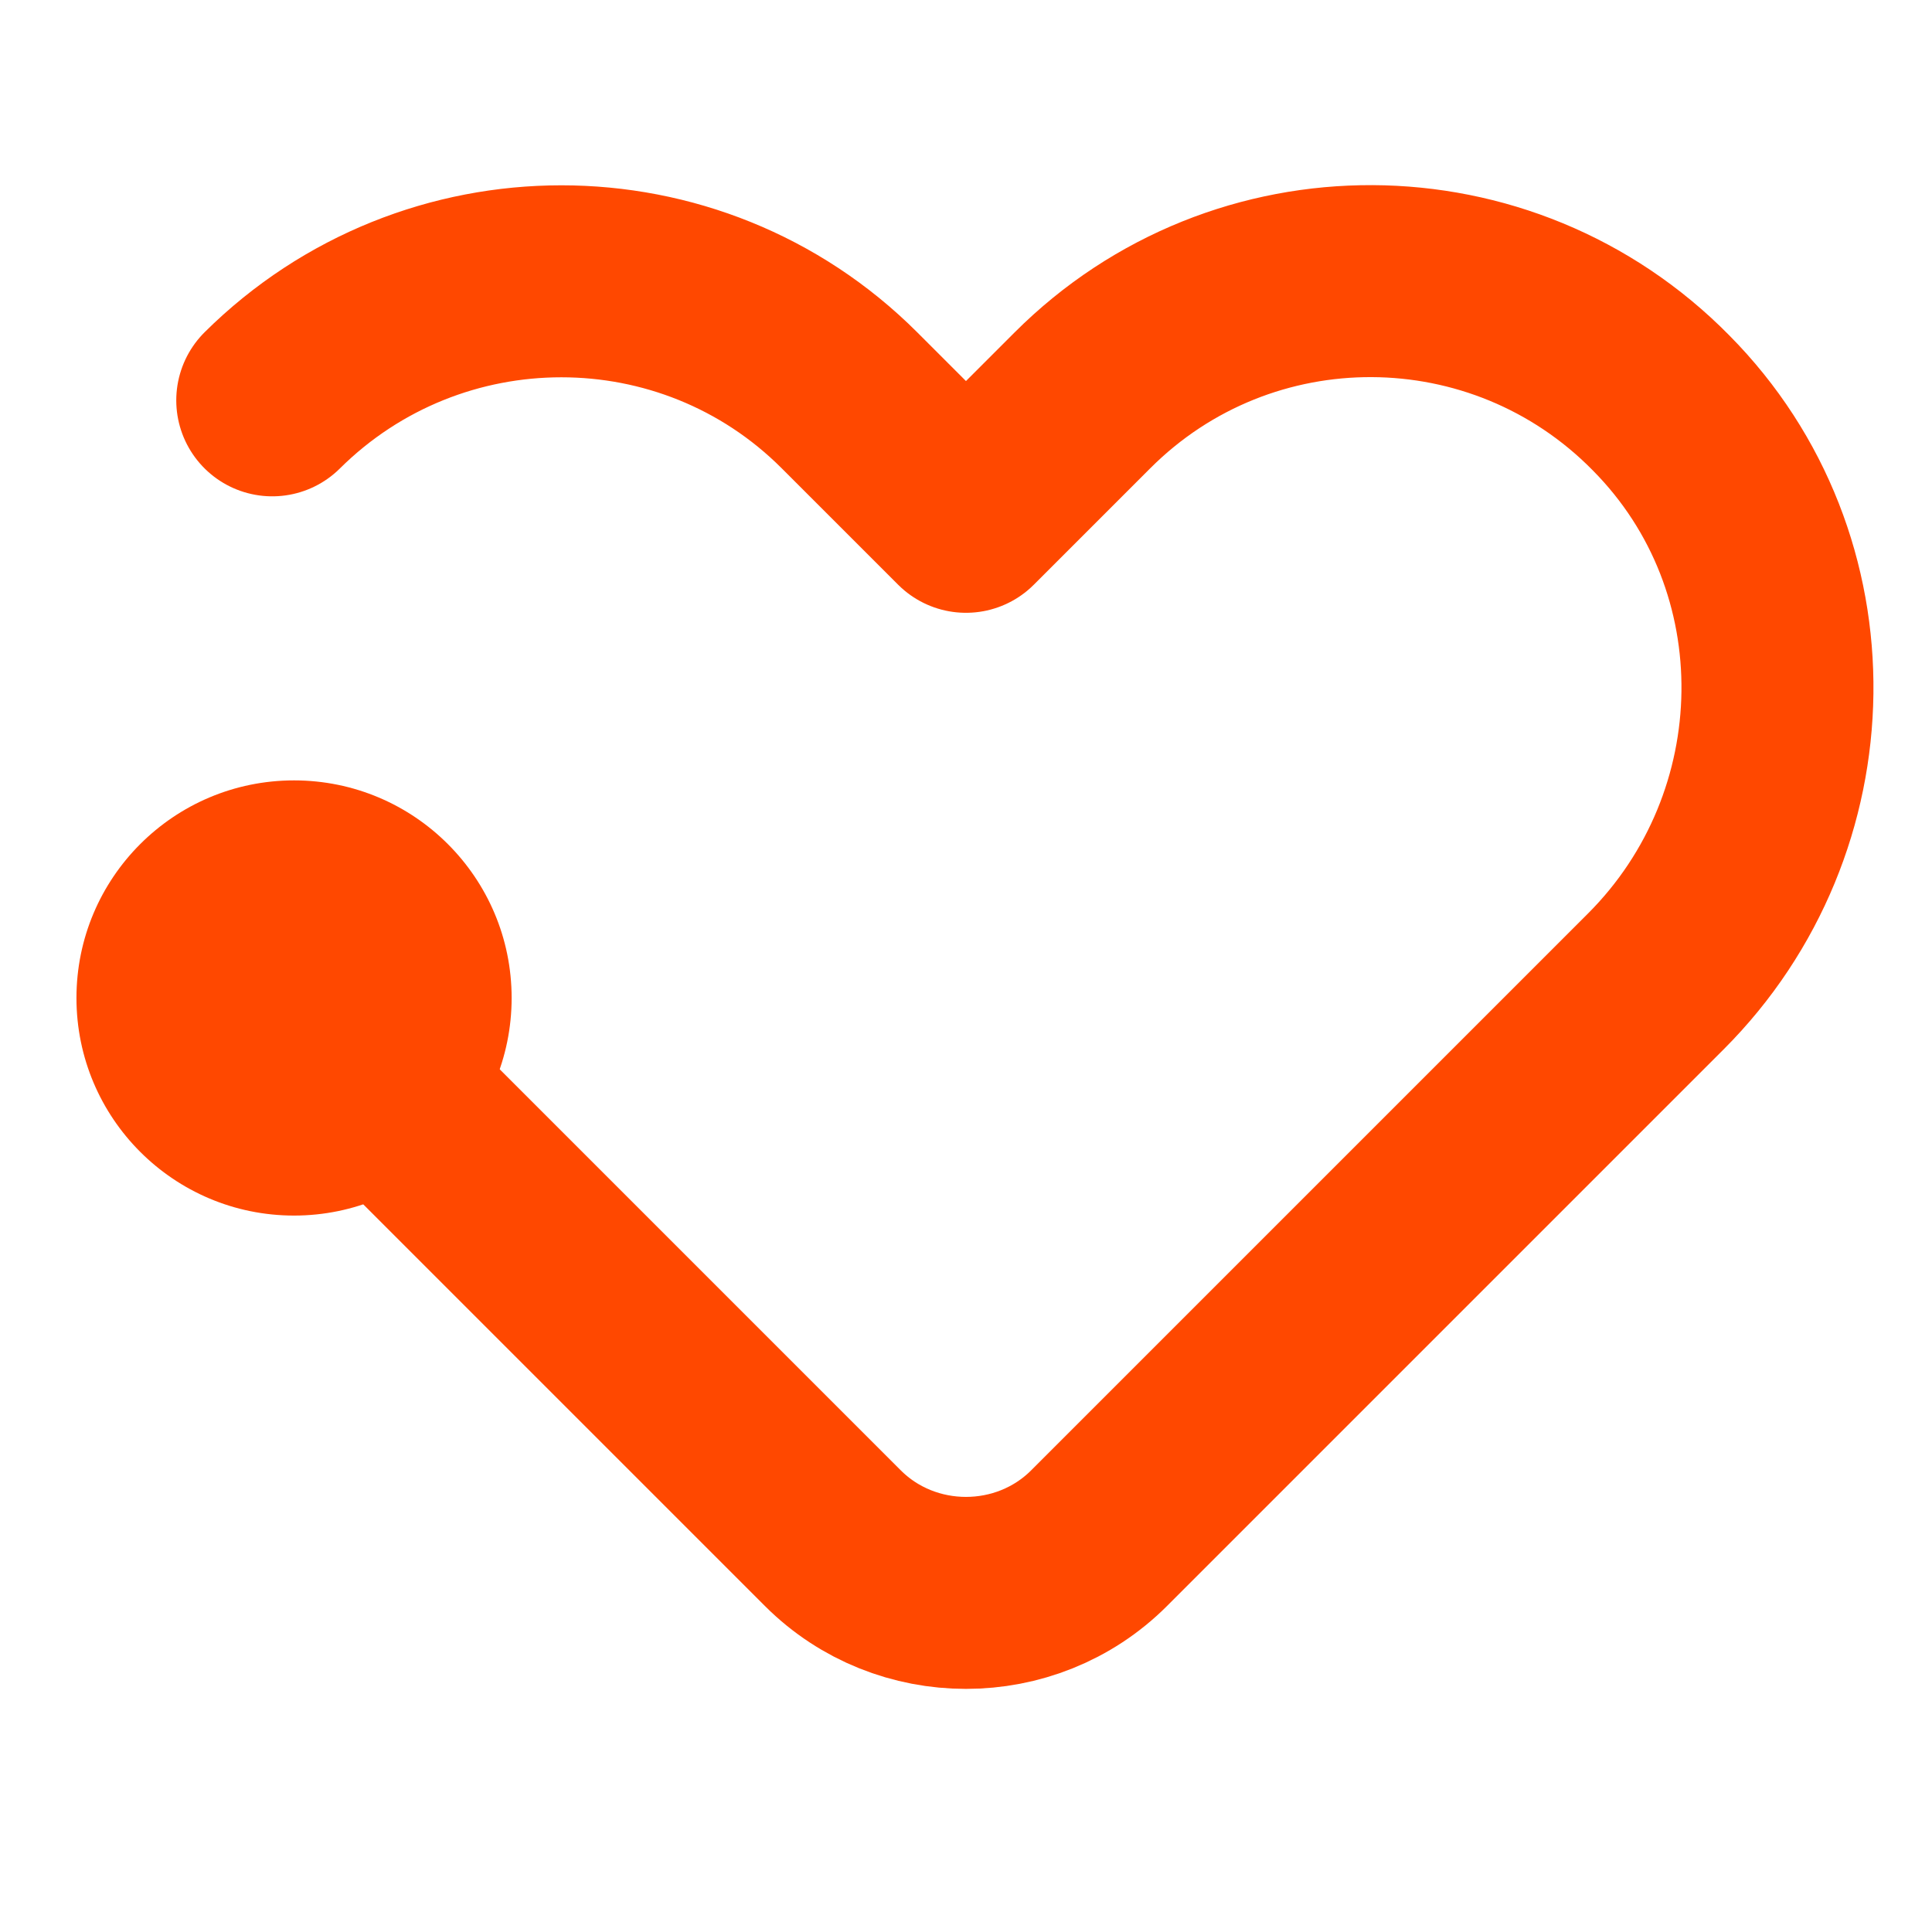
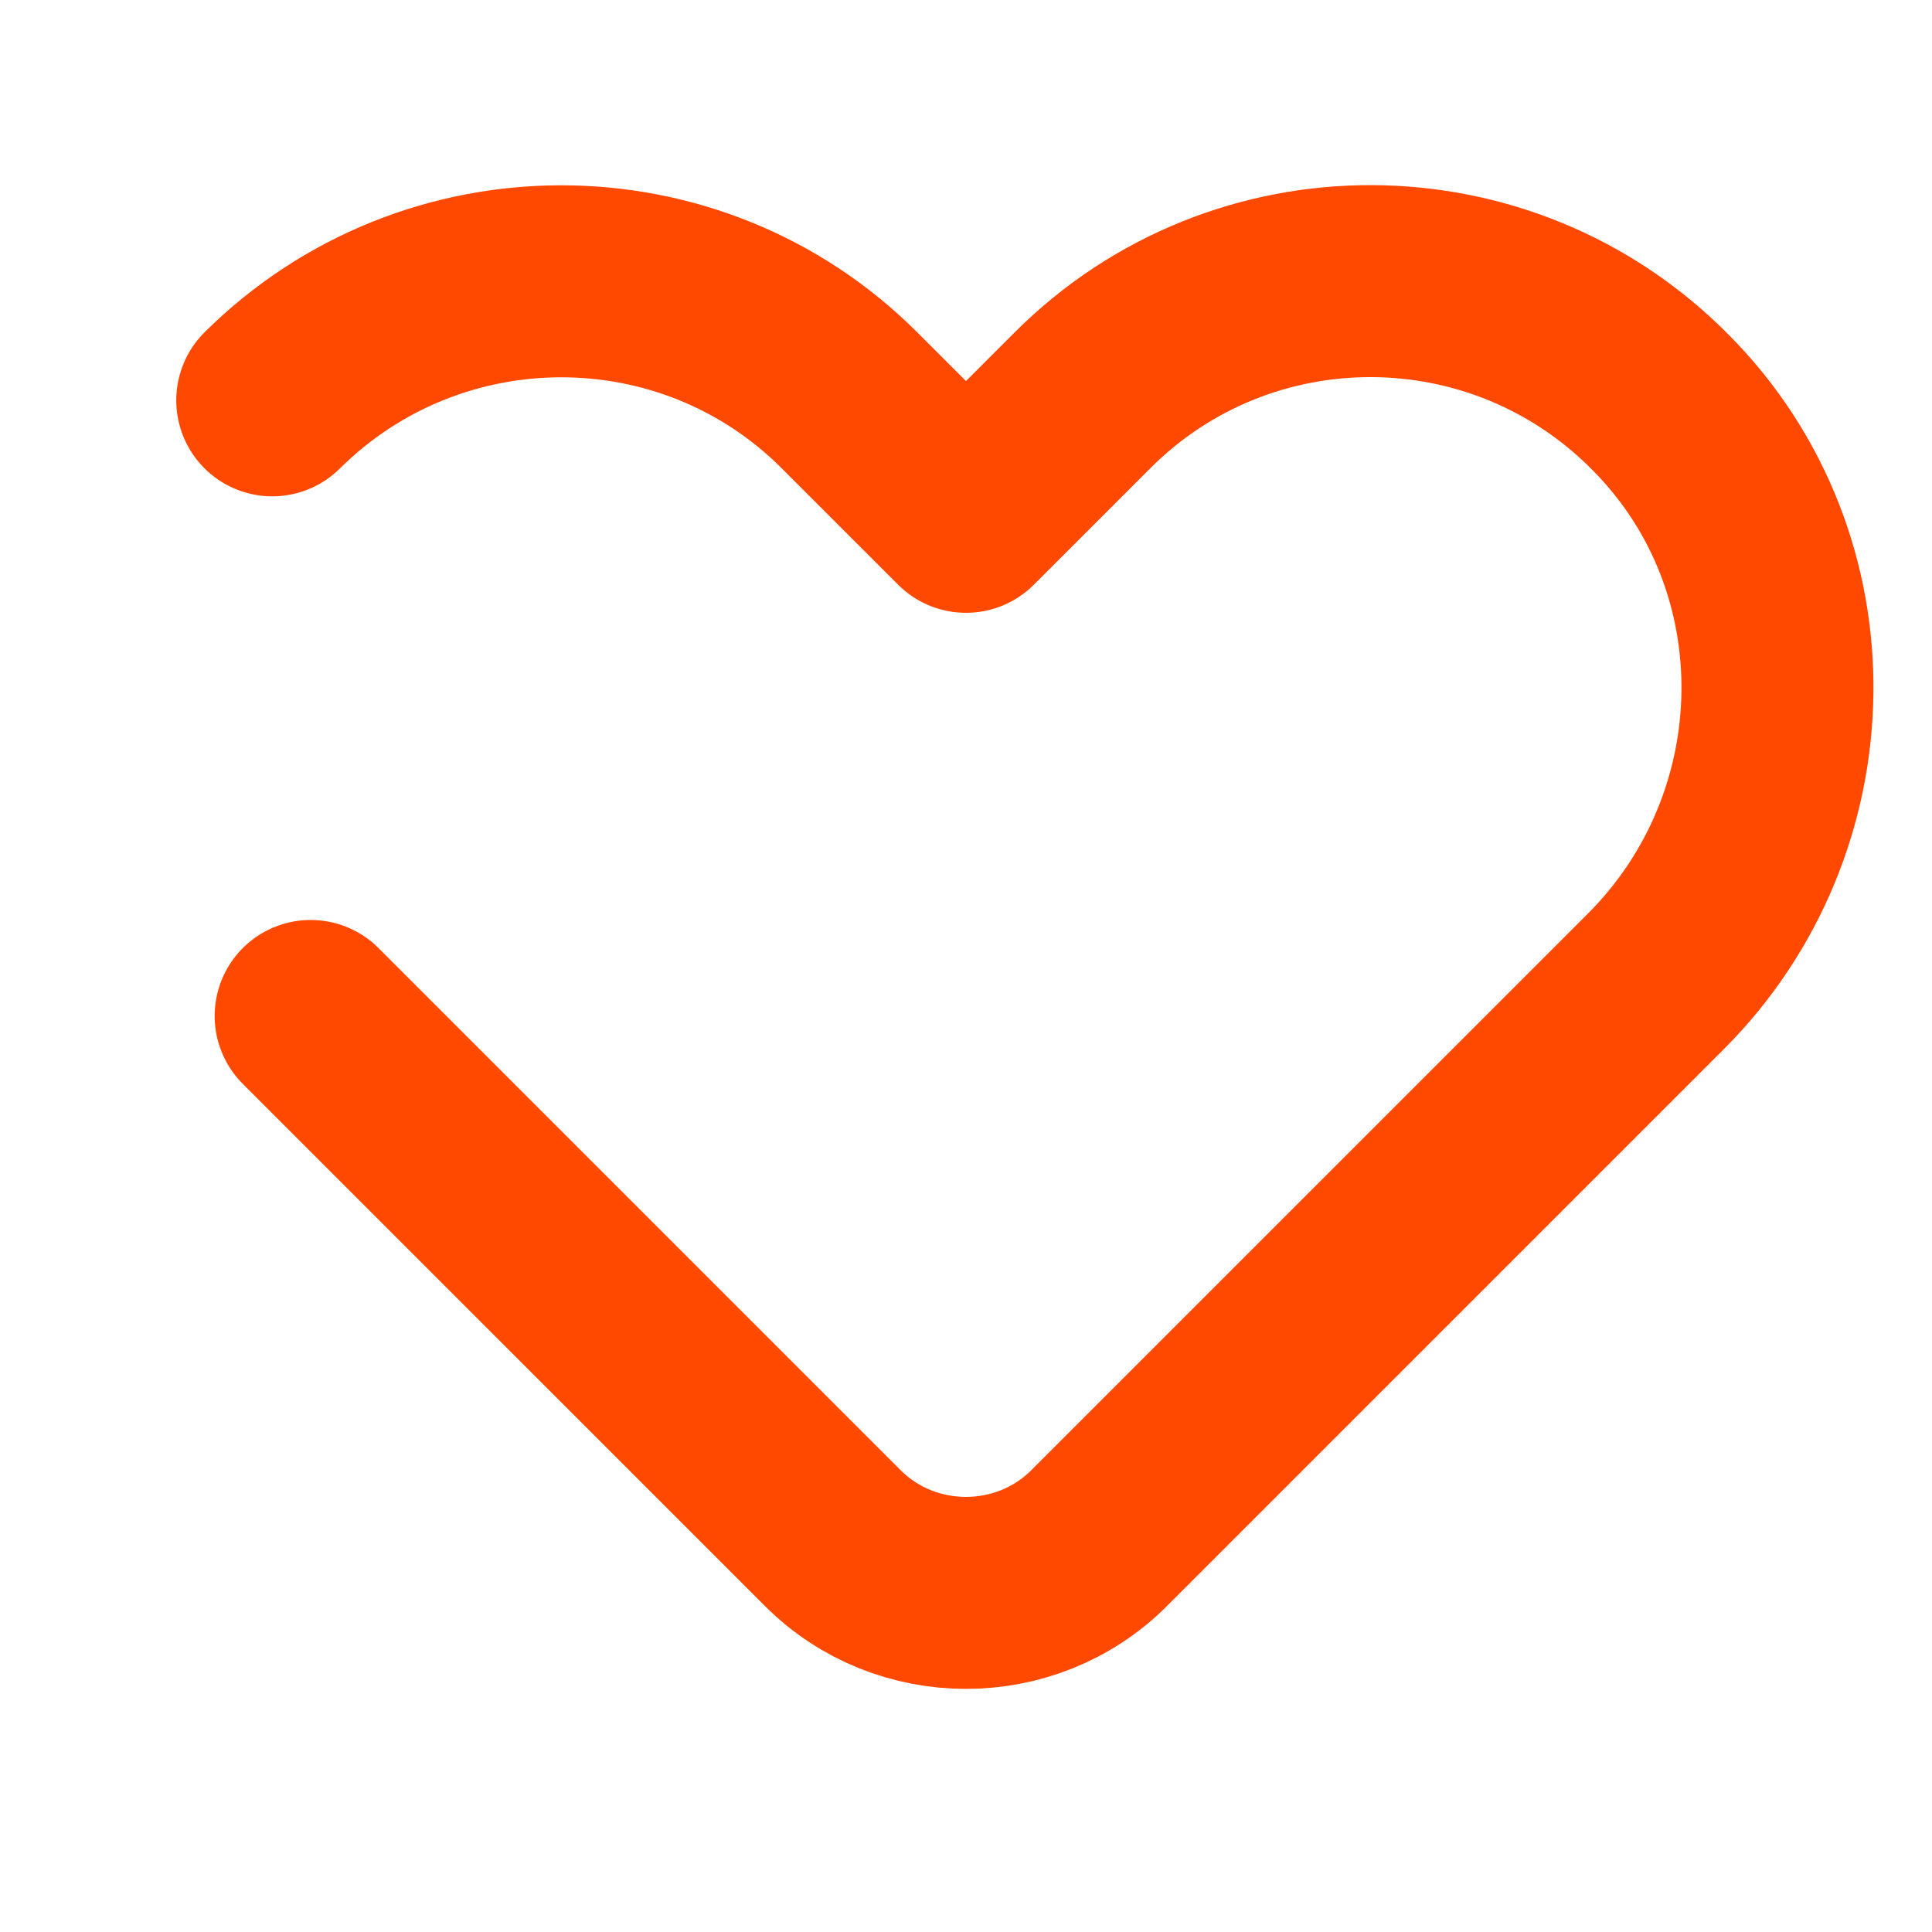
<svg xmlns="http://www.w3.org/2000/svg" width="500" zoomAndPan="magnify" viewBox="0 0 375 375" height="500" preserveAspectRatio="xMidYMid meet" version="1.0">
-   <path fill="#ff4800" d="M 57.074 235.941 C 80.398 235.941 99.309 217.031 99.309 193.707 C 99.309 170.383 80.398 151.473 57.074 151.473 C 33.75 151.473 14.84 170.383 14.84 193.707 C 14.84 217.031 33.75 235.941 57.074 235.941 Z M 57.074 235.941 " fill-opacity="1" fill-rule="nonzero" />
  <path stroke-linecap="round" transform="matrix(16.562, 0, 0, 16.562, -11.25, -11.25)" fill="none" stroke-linejoin="round" d="M 4.32 12.586 C 4.32 12.586 8.085 16.351 10.44 18.706 C 11.295 19.561 12.705 19.561 13.56 18.706 L 20.085 12.181 C 21.945 10.321 22.005 7.275 20.145 5.4 C 18.285 3.511 15.24 3.496 13.365 5.371 L 12 6.736 L 10.635 5.371 C 8.775 3.511 5.745 3.511 3.87 5.371 " stroke="#ff4800" stroke-width="2.25" stroke-opacity="1" stroke-miterlimit="4" />
</svg>